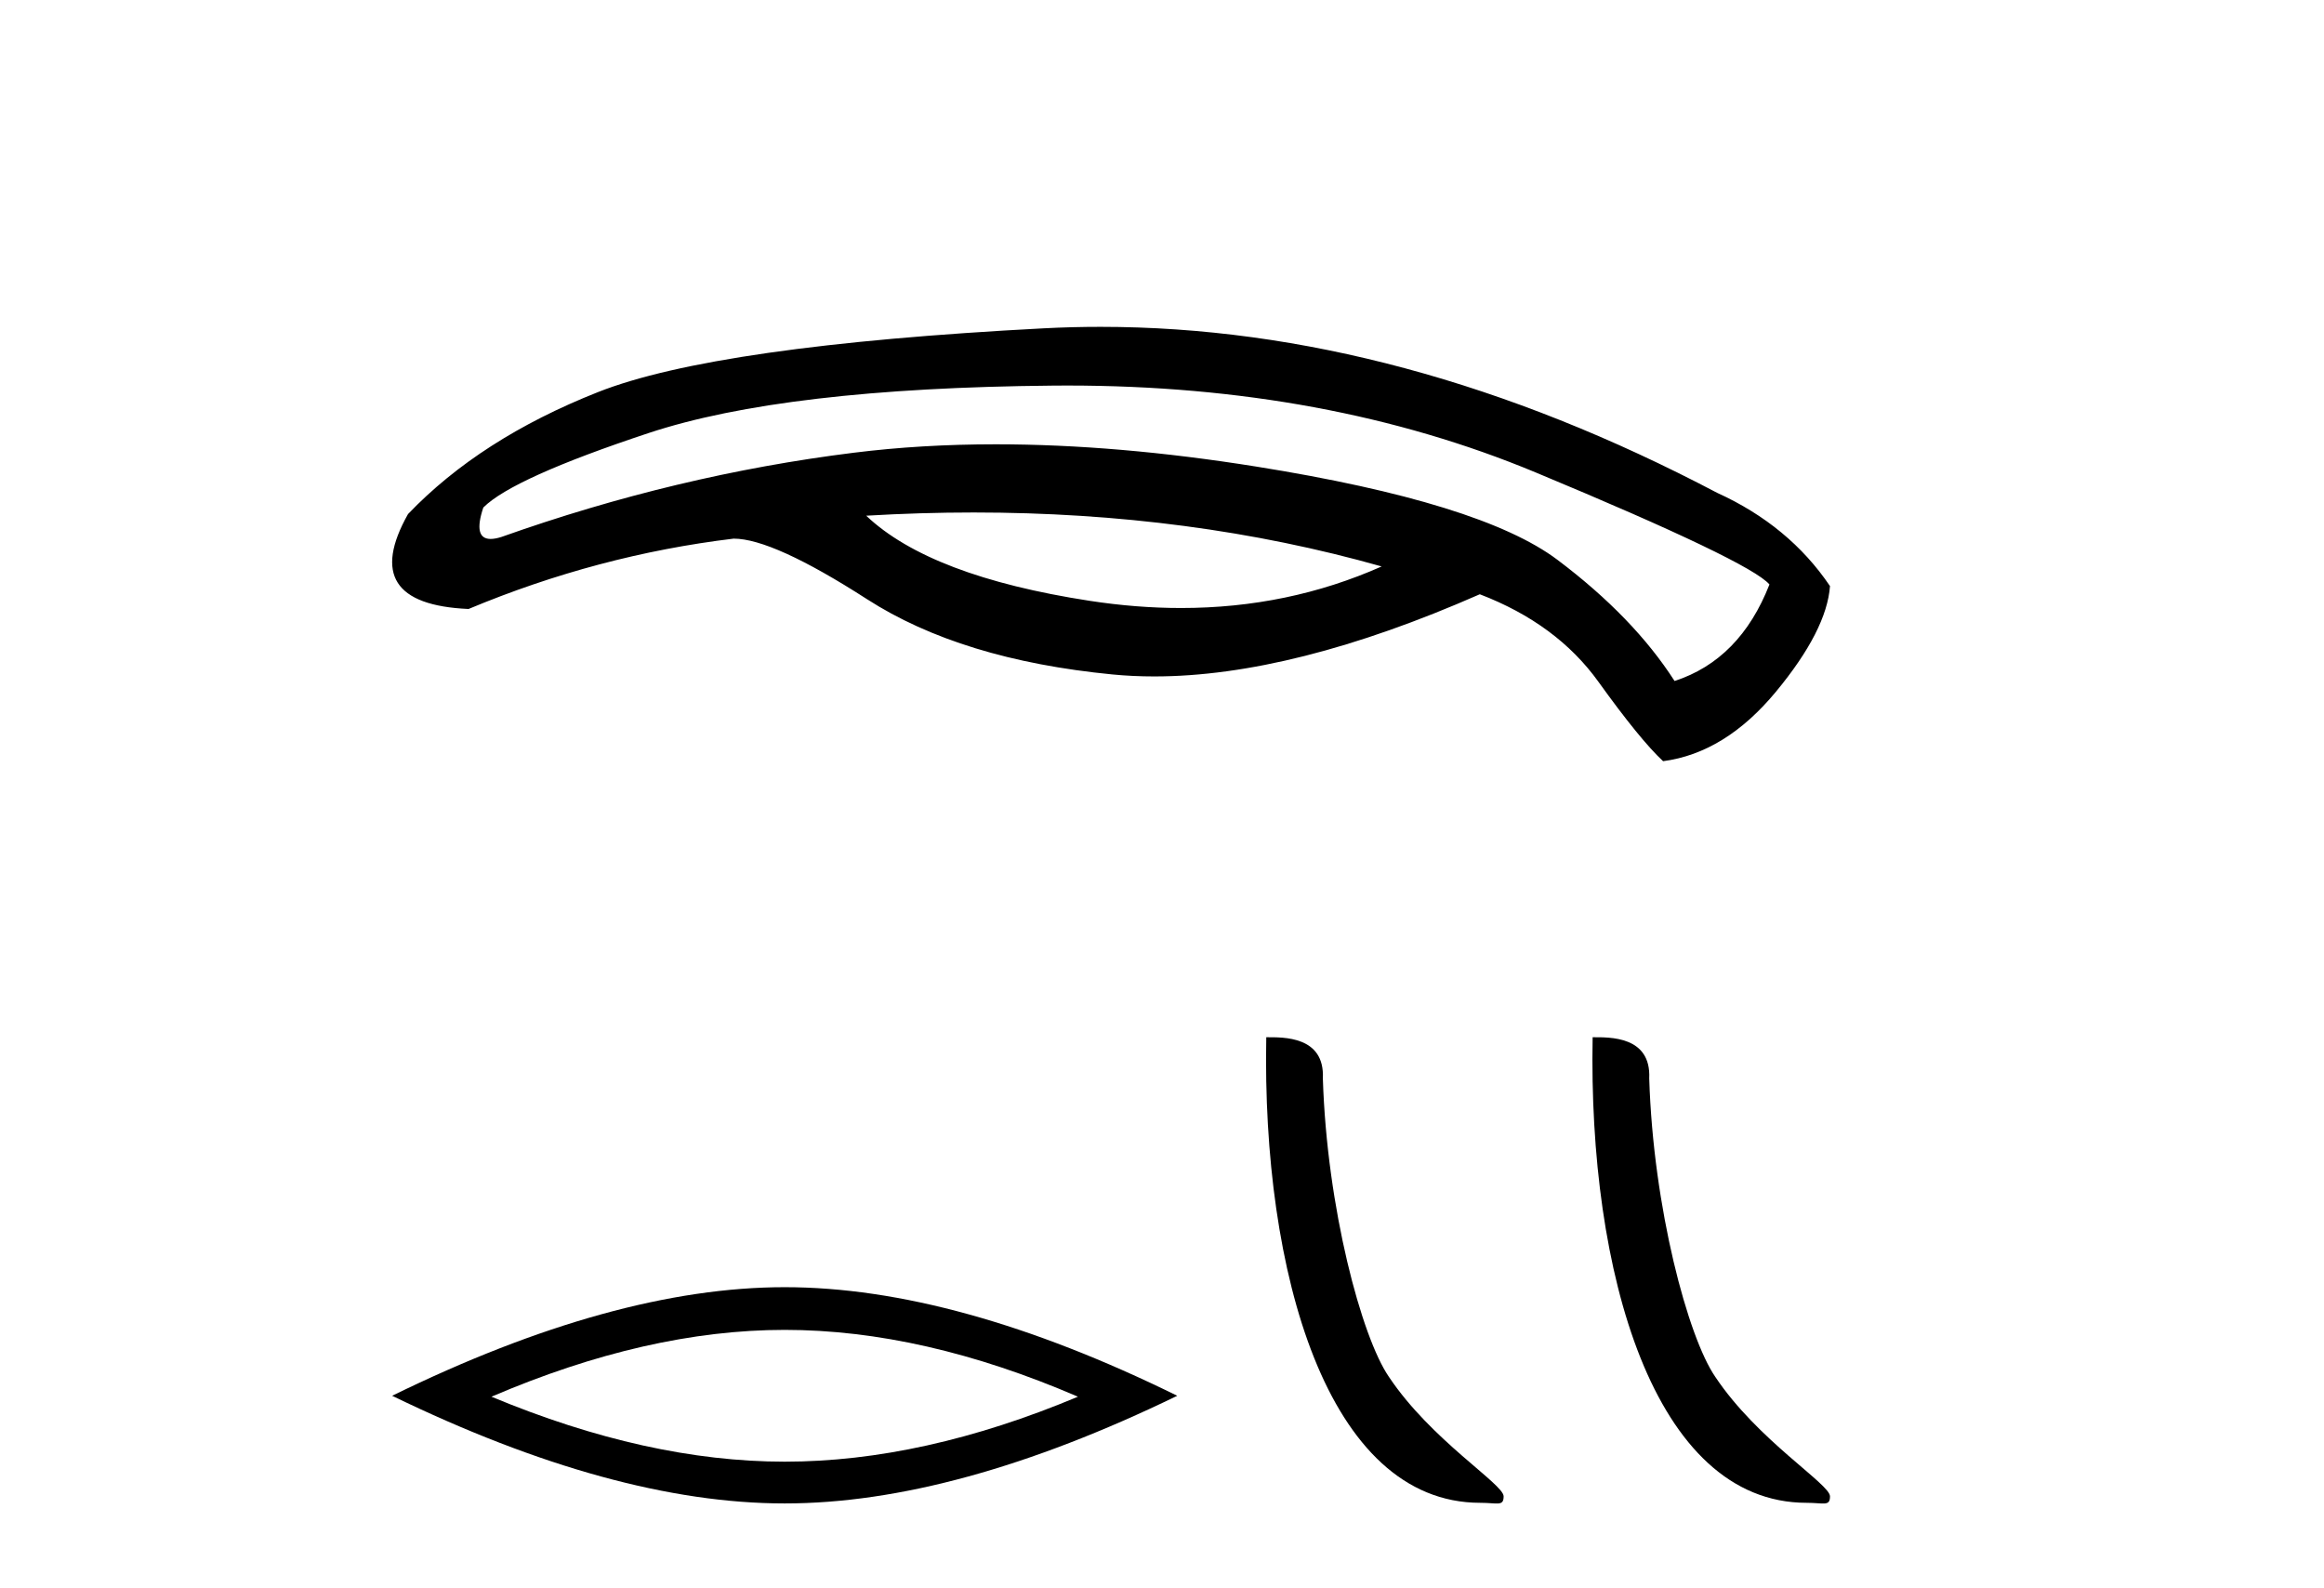
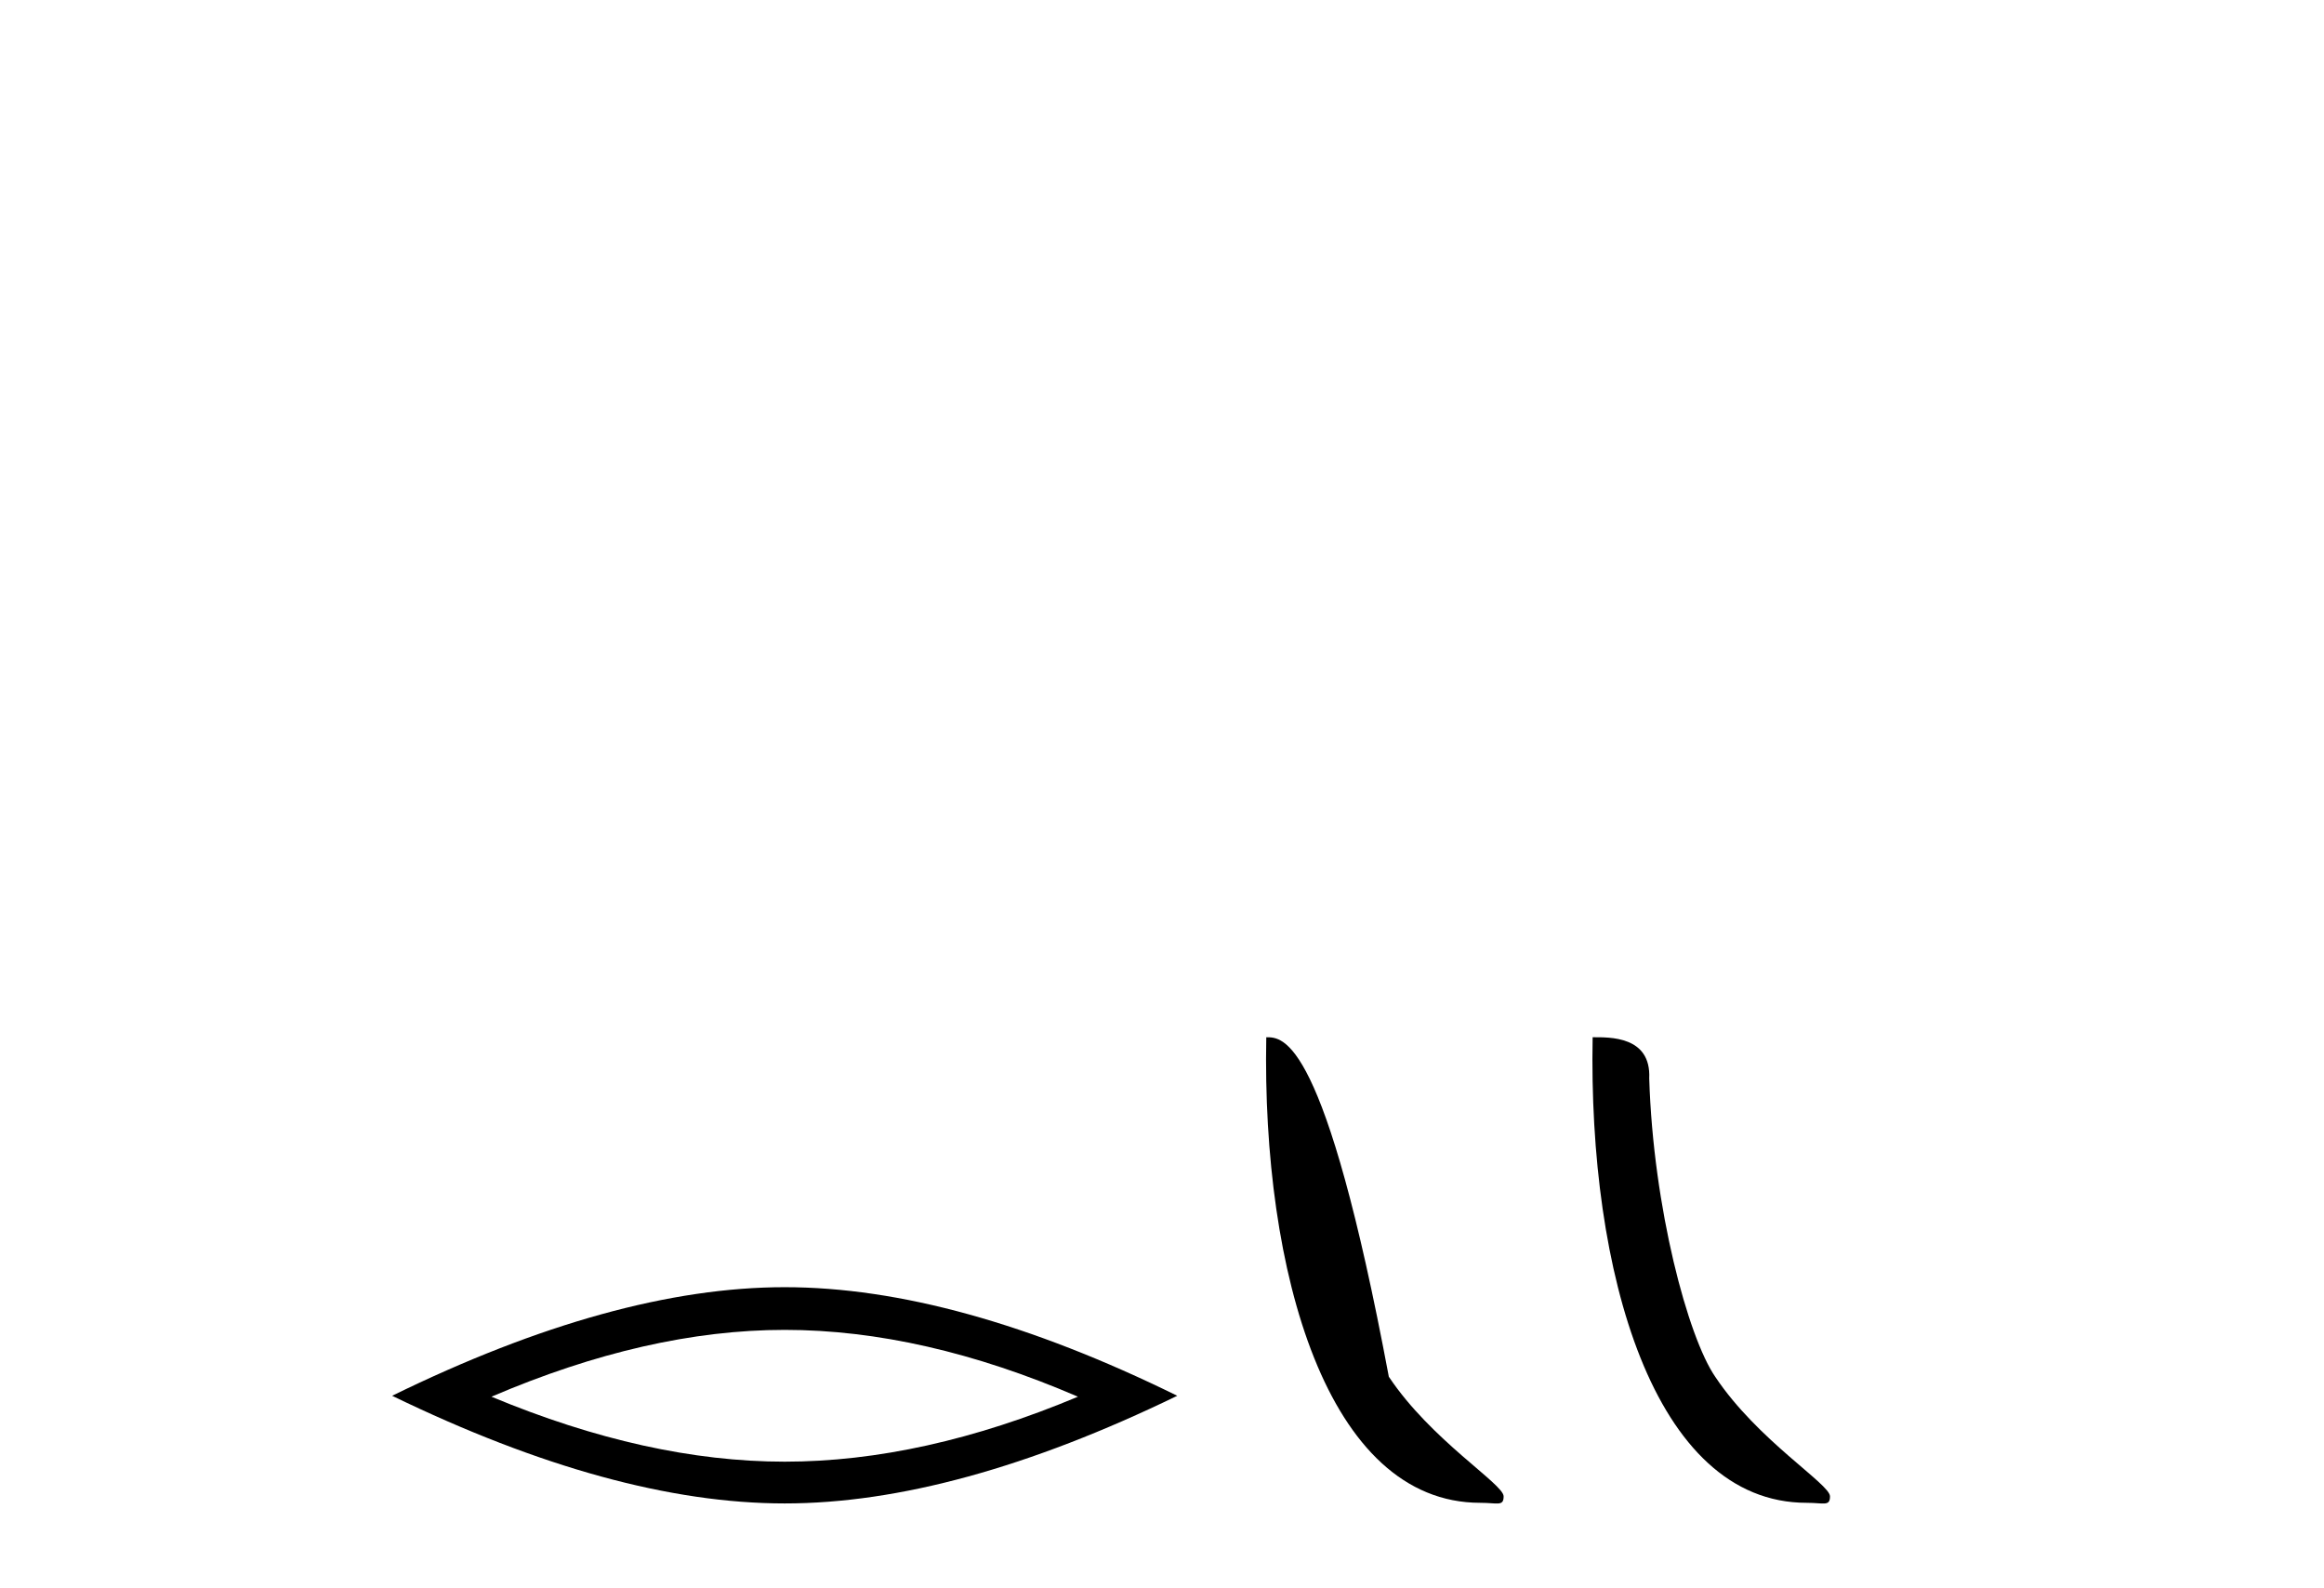
<svg xmlns="http://www.w3.org/2000/svg" width="60.0" height="41.0">
-   <path d="M 25.139 13.229 Q 30.746 13.229 35.671 14.622 Q 33.255 15.695 30.492 15.695 Q 29.341 15.695 28.13 15.509 Q 24.011 14.875 22.363 13.312 Q 23.771 13.229 25.139 13.229 ZM 27.549 9.952 Q 34.256 9.952 39.642 12.193 Q 45.176 14.495 45.683 15.087 Q 44.923 17.03 43.233 17.579 Q 42.177 15.932 40.212 14.453 Q 38.248 12.974 32.439 12.045 Q 28.839 11.469 25.71 11.469 Q 23.789 11.469 22.046 11.686 Q 17.463 12.256 12.942 13.862 Q 12.782 13.912 12.667 13.912 Q 12.207 13.912 12.478 13.101 Q 13.238 12.341 16.744 11.179 Q 20.251 10.017 27.179 9.954 Q 27.365 9.952 27.549 9.952 ZM 28.414 8.437 Q 27.679 8.437 26.947 8.475 Q 18.477 8.919 15.435 10.123 Q 12.393 11.327 10.534 13.27 Q 9.225 15.594 12.097 15.72 Q 15.435 14.326 18.941 13.904 Q 19.955 13.904 22.384 15.467 Q 24.813 17.03 28.721 17.41 Q 29.246 17.461 29.801 17.461 Q 33.378 17.461 38.205 15.34 Q 40.191 16.101 41.268 17.6 Q 42.346 19.1 42.937 19.649 Q 44.542 19.438 45.852 17.854 Q 47.162 16.27 47.246 15.129 Q 46.19 13.566 44.331 12.721 Q 36.188 8.437 28.414 8.437 Z" style="fill:#000000;stroke:none" />
  <path d="M 20.259 34.329 Q 23.829 34.329 27.83 36.054 Q 23.829 37.731 20.259 37.731 Q 16.713 37.731 12.688 36.054 Q 16.713 34.329 20.259 34.329 ZM 20.259 33.227 Q 15.851 33.227 10.124 36.03 Q 15.851 38.809 20.259 38.809 Q 24.668 38.809 30.394 36.03 Q 24.692 33.227 20.259 33.227 Z" style="fill:#000000;stroke:none" />
-   <path d="M 38.218 38.793 C 38.663 38.793 38.82 38.893 38.82 38.625 C 38.82 38.307 36.951 37.181 35.856 35.538 C 35.154 34.516 34.257 31.183 34.153 27.838 C 34.205 26.741 33.128 26.775 32.692 26.775 C 32.576 32.822 34.261 38.793 38.218 38.793 Z" style="fill:#000000;stroke:none" />
+   <path d="M 38.218 38.793 C 38.663 38.793 38.82 38.893 38.82 38.625 C 38.82 38.307 36.951 37.181 35.856 35.538 C 34.205 26.741 33.128 26.775 32.692 26.775 C 32.576 32.822 34.261 38.793 38.218 38.793 Z" style="fill:#000000;stroke:none" />
  <path d="M 46.644 38.793 C 47.089 38.793 47.246 38.893 47.246 38.625 C 47.246 38.307 45.377 37.181 44.282 35.538 C 43.58 34.516 42.683 31.183 42.579 27.838 C 42.631 26.741 41.554 26.775 41.118 26.775 C 41.002 32.822 42.687 38.793 46.644 38.793 Z" style="fill:#000000;stroke:none" />
</svg>